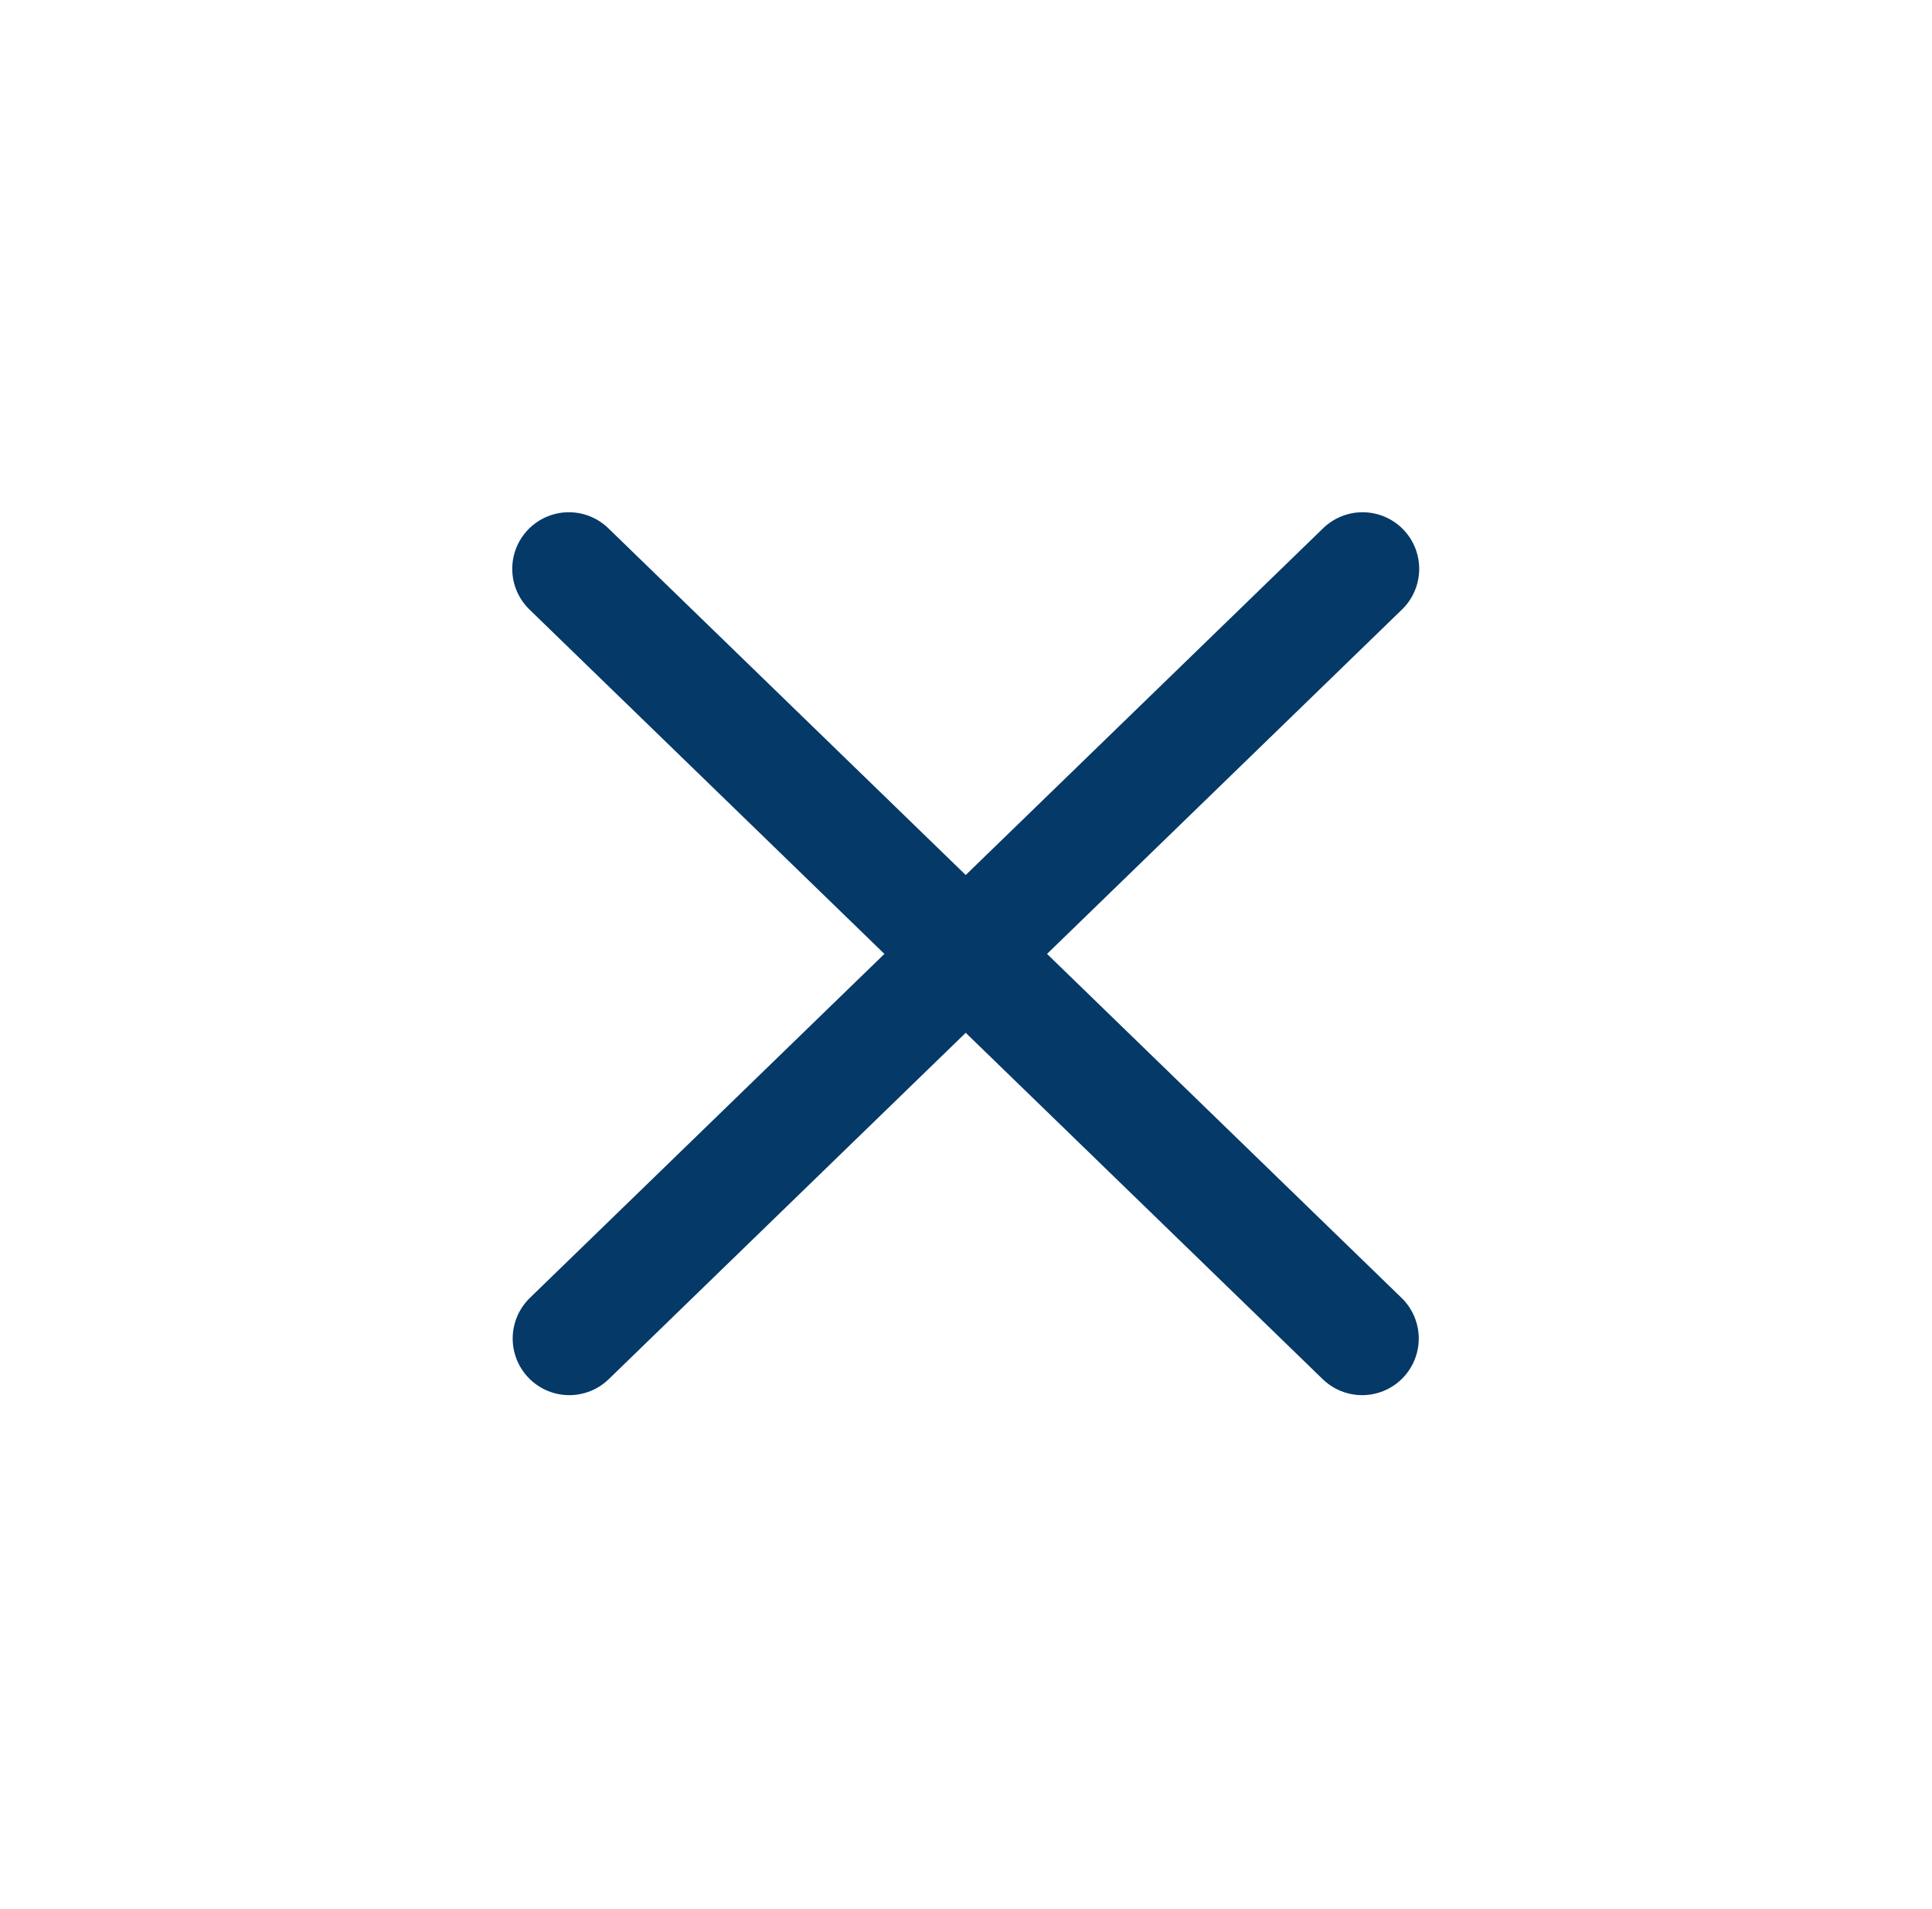
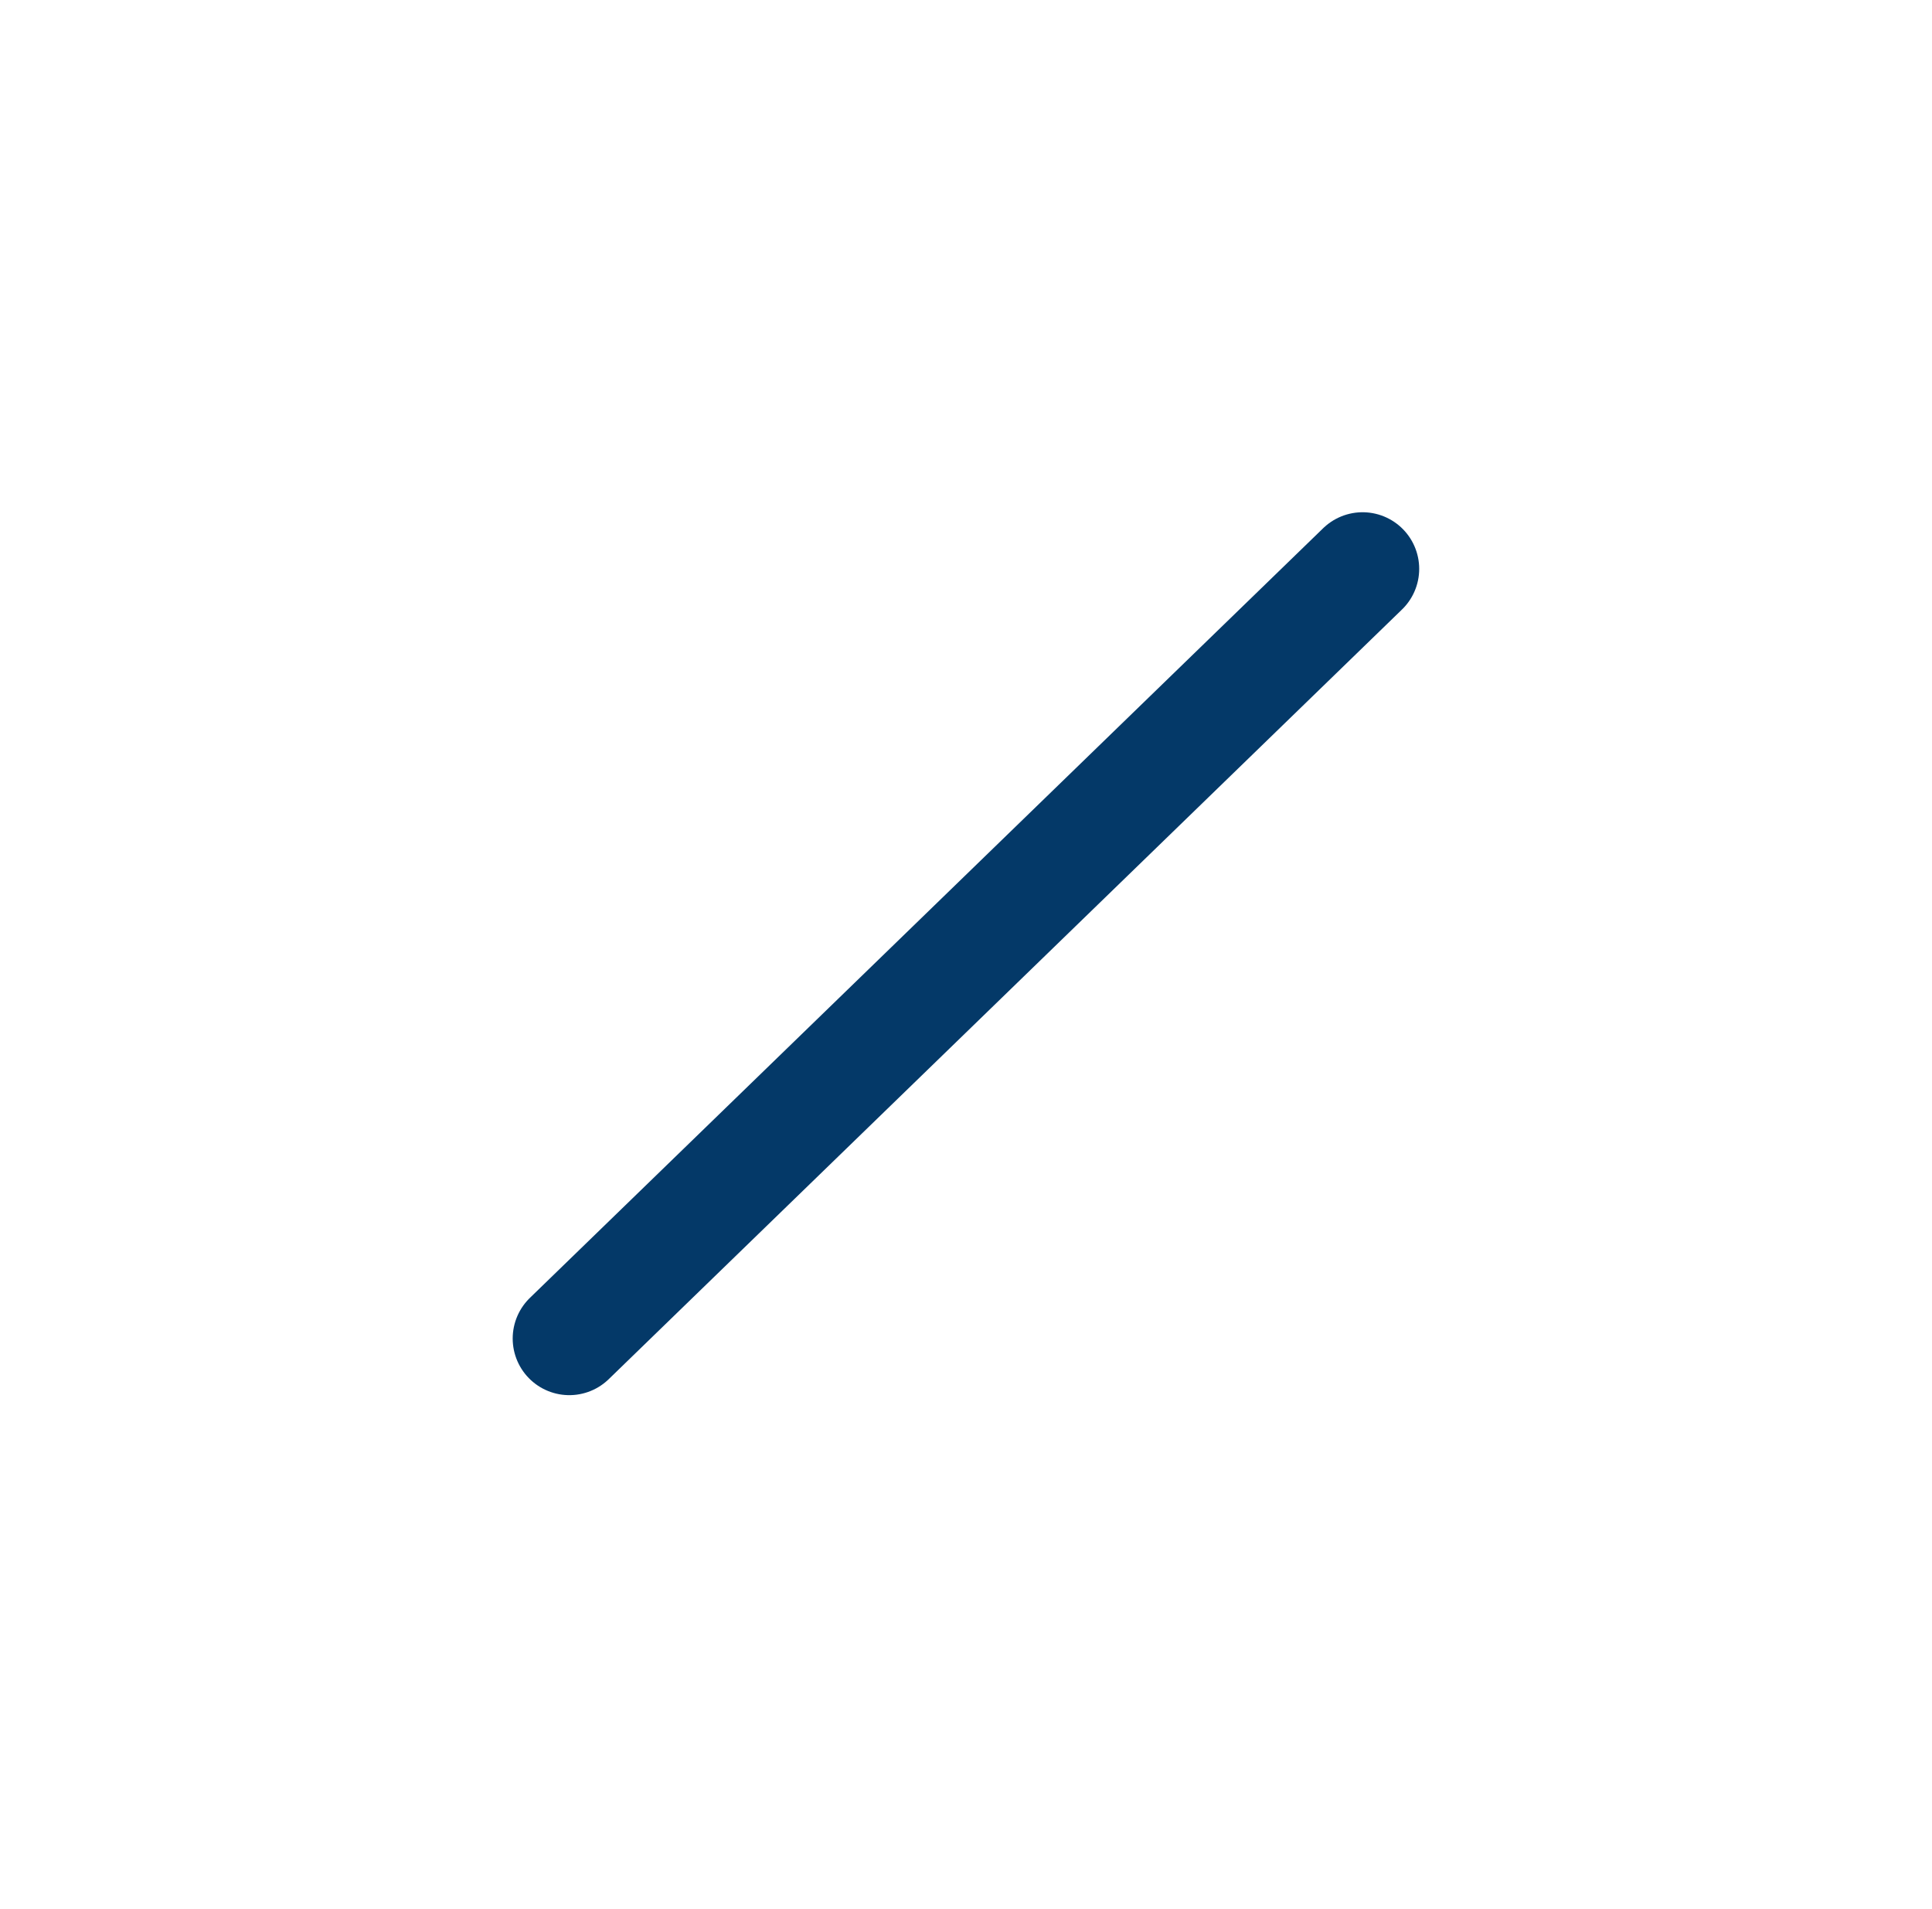
<svg xmlns="http://www.w3.org/2000/svg" width="100%" height="100%" viewBox="0 0 1657 1637" version="1.1" xml:space="preserve" style="fill-rule:evenodd;clip-rule:evenodd;stroke-linecap:round;stroke-miterlimit:10;">
  <g transform="matrix(1,0,0,1,347.764,335.609)">
    <g transform="matrix(1,0,0,1,144.845,23.096)">
      <g transform="matrix(1,0,0,1,-51.137,30.63)">
        <g transform="matrix(5.185,0,0,5.185,-1972.11,-2591.91)">
-           <path d="M389.302,518.885L520.519,646.185" style="fill:none;stroke:rgb(4,57,104);stroke-width:18.73px;" />
-         </g>
+           </g>
        <g transform="matrix(-5.185,0,0,5.185,2745.69,-2591.91)">
          <path d="M389.302,518.885L520.519,646.185" style="fill:none;stroke:rgb(4,57,104);stroke-width:18.73px;" />
        </g>
      </g>
    </g>
  </g>
</svg>